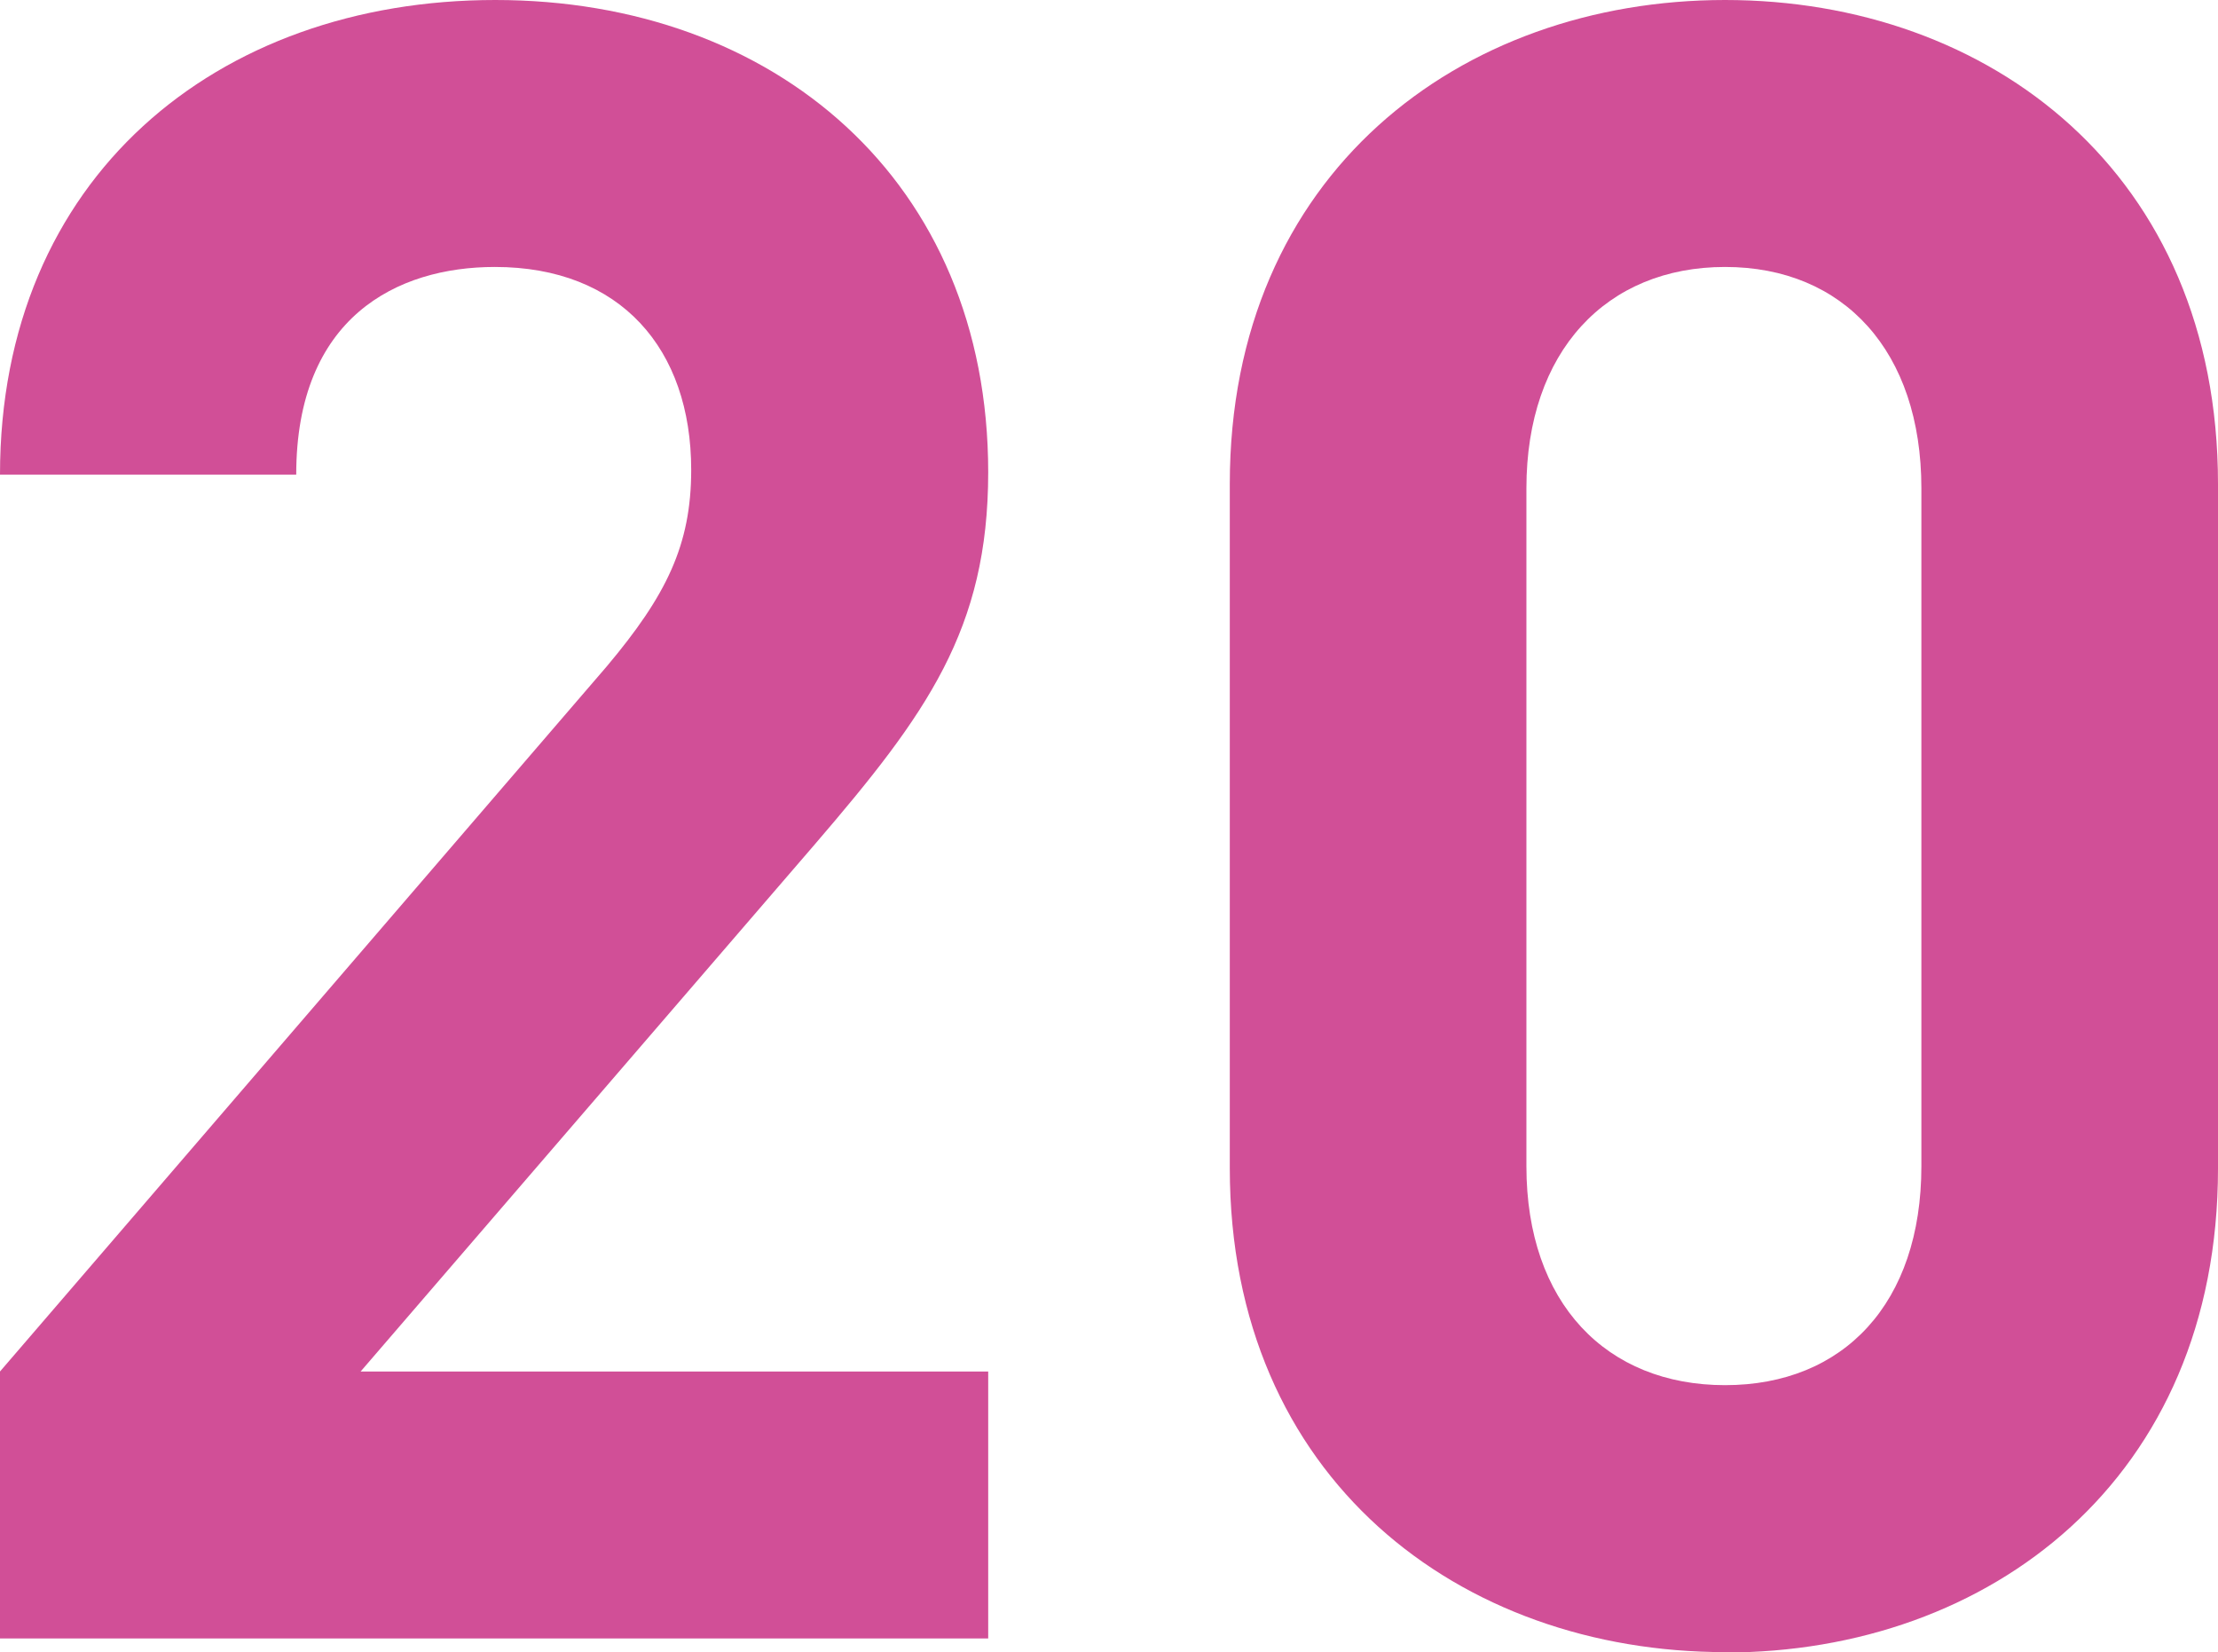
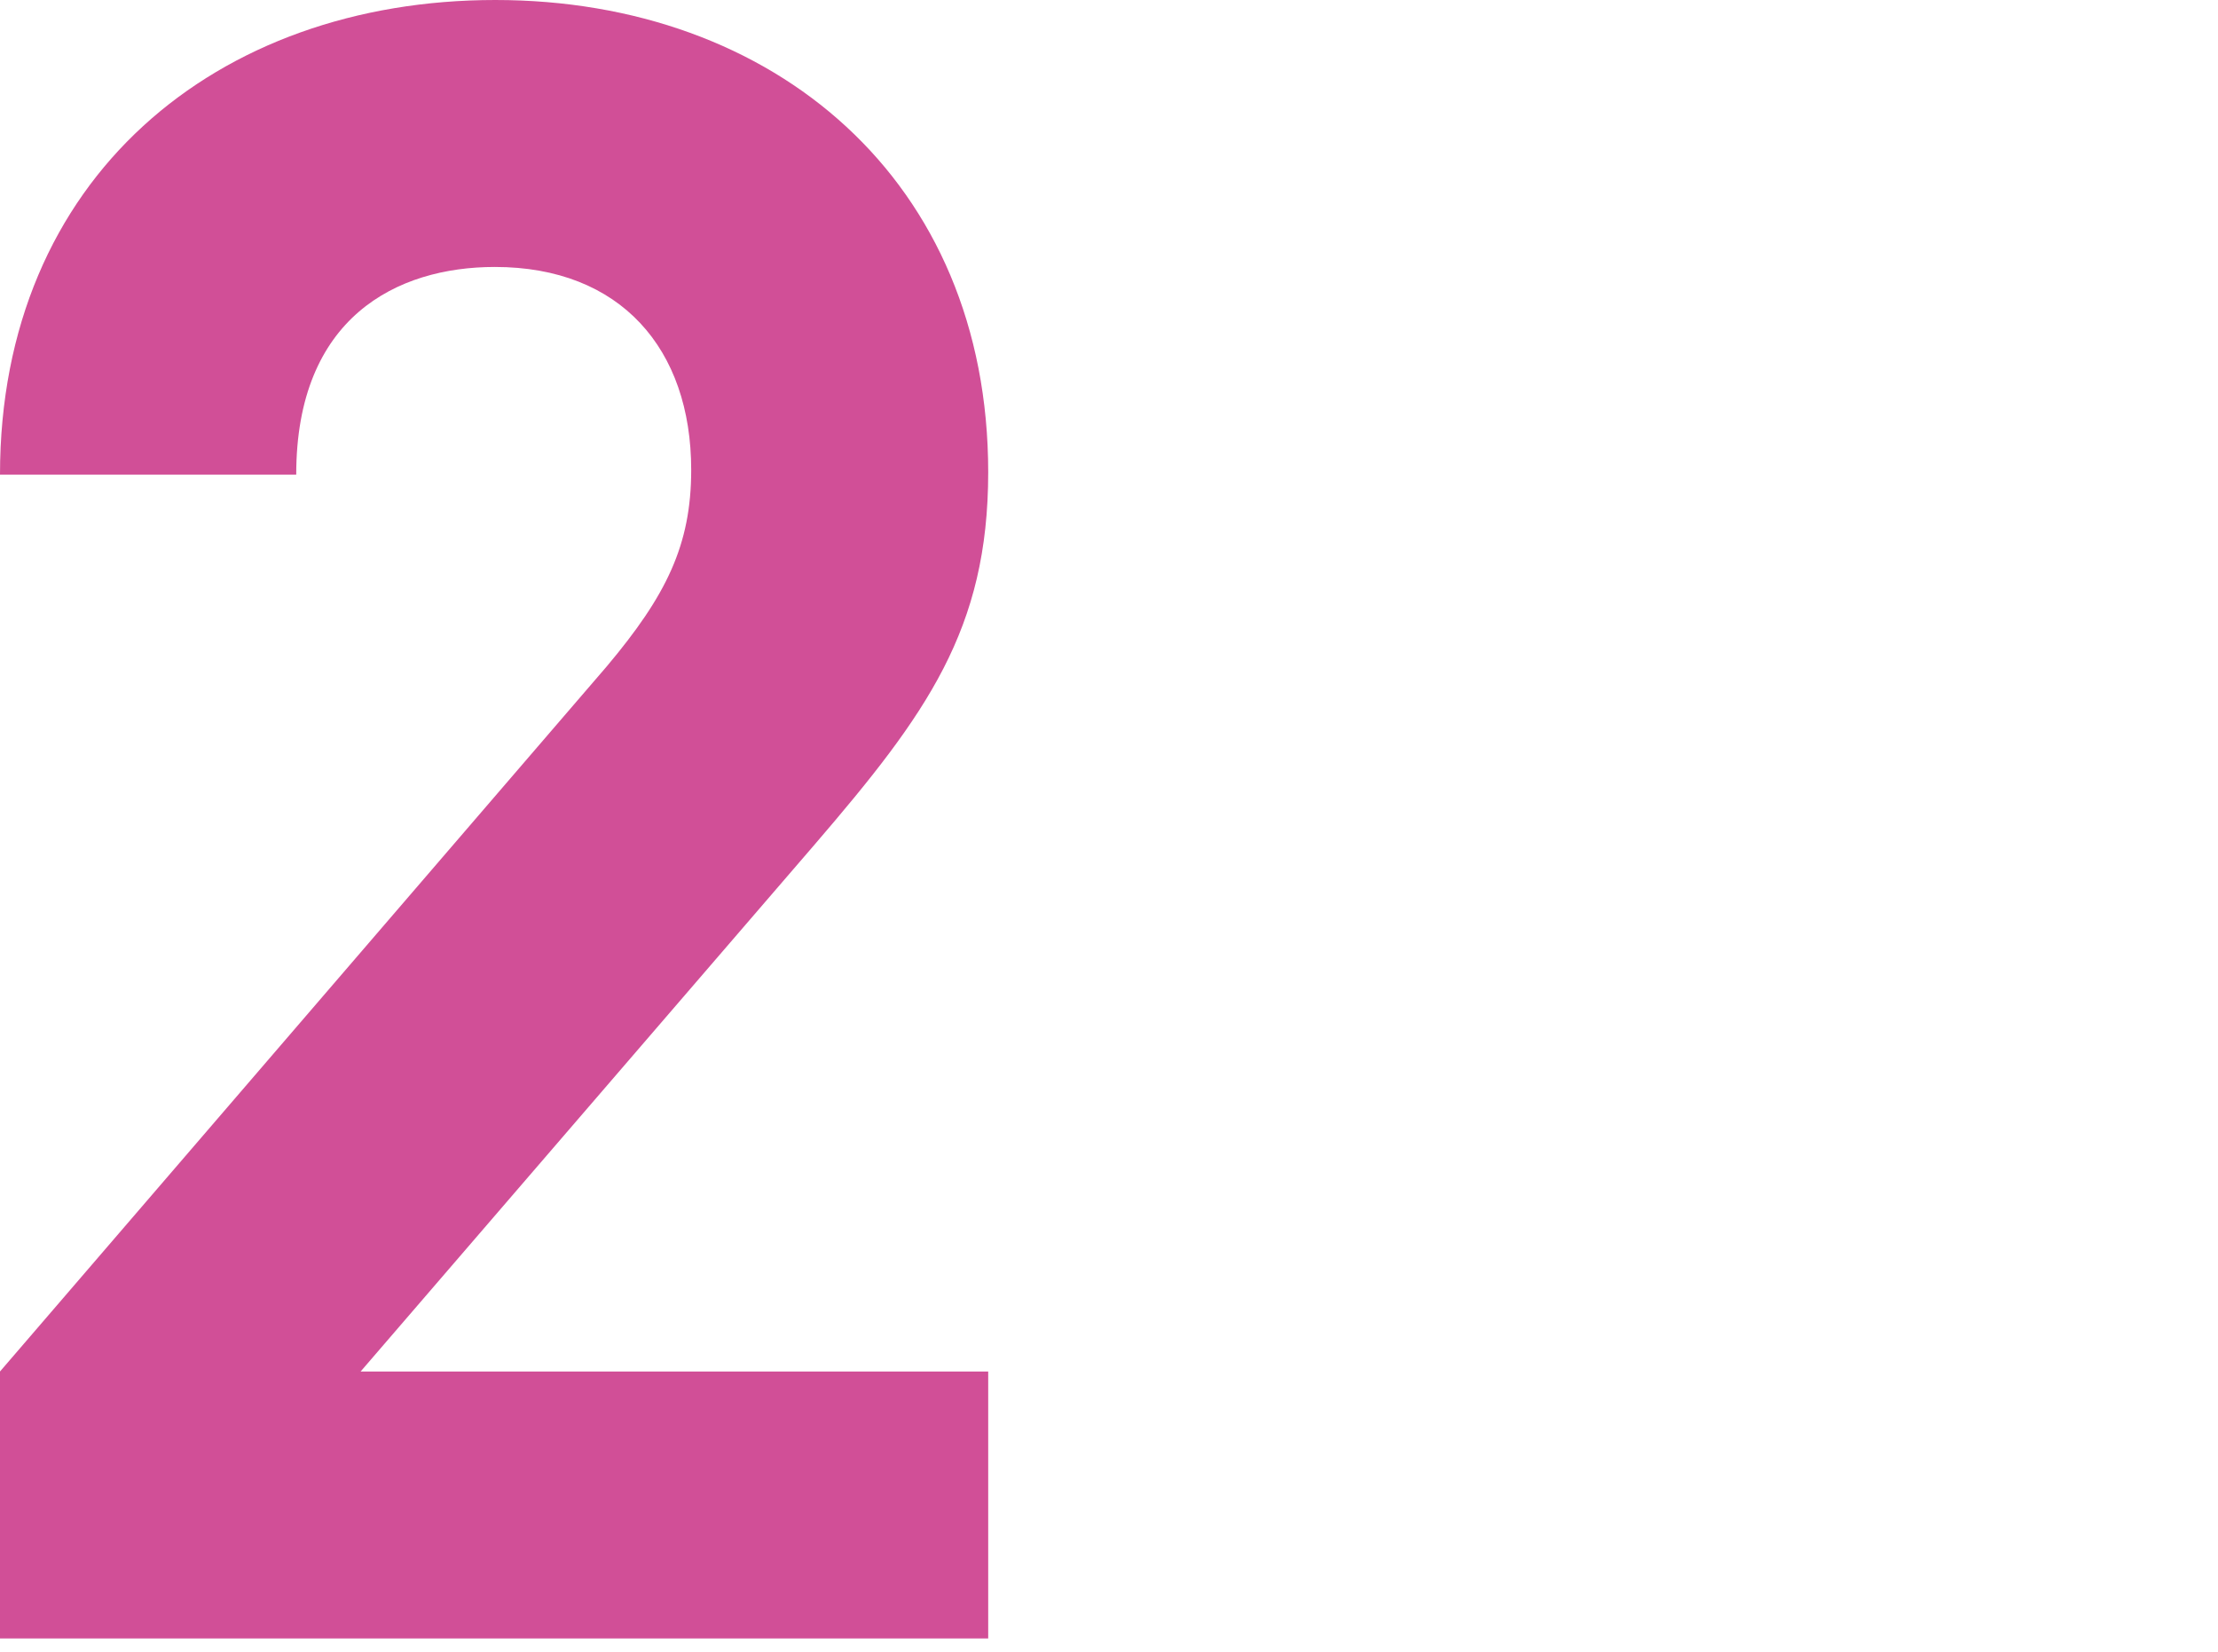
<svg xmlns="http://www.w3.org/2000/svg" id="_レイヤー_2" viewBox="0 0 56.83 42.33">
  <defs>
    <style>.cls-1{fill:#d14f97;stroke-width:0px;}</style>
  </defs>
  <g id="_レイヤー_1-2">
    <path class="cls-1" d="m0,41.98v-6.84l15.55-18.07c1.52-1.81,2.16-3.1,2.16-5.03,0-3.1-1.81-5.2-5.03-5.2-2.51,0-5.09,1.29-5.09,5.32H0C0,4.56,5.55,0,12.69,0s12.63,4.62,12.63,12.1c0,4.03-1.58,6.2-4.44,9.53l-11.64,13.51h16.08v6.84H0Z" />
-     <path class="cls-1" d="m44.2,42.33c-6.78,0-12.69-4.44-12.69-12.4V12.4c0-7.95,5.91-12.4,12.69-12.4s12.63,4.44,12.63,12.4v17.54c0,7.95-5.85,12.4-12.63,12.4Zm5.03-29.82c0-3.51-1.99-5.67-5.03-5.67s-5.09,2.16-5.09,5.67v17.37c0,3.51,2.05,5.61,5.09,5.61s5.03-2.1,5.03-5.61V12.51Z" />
  </g>
</svg>